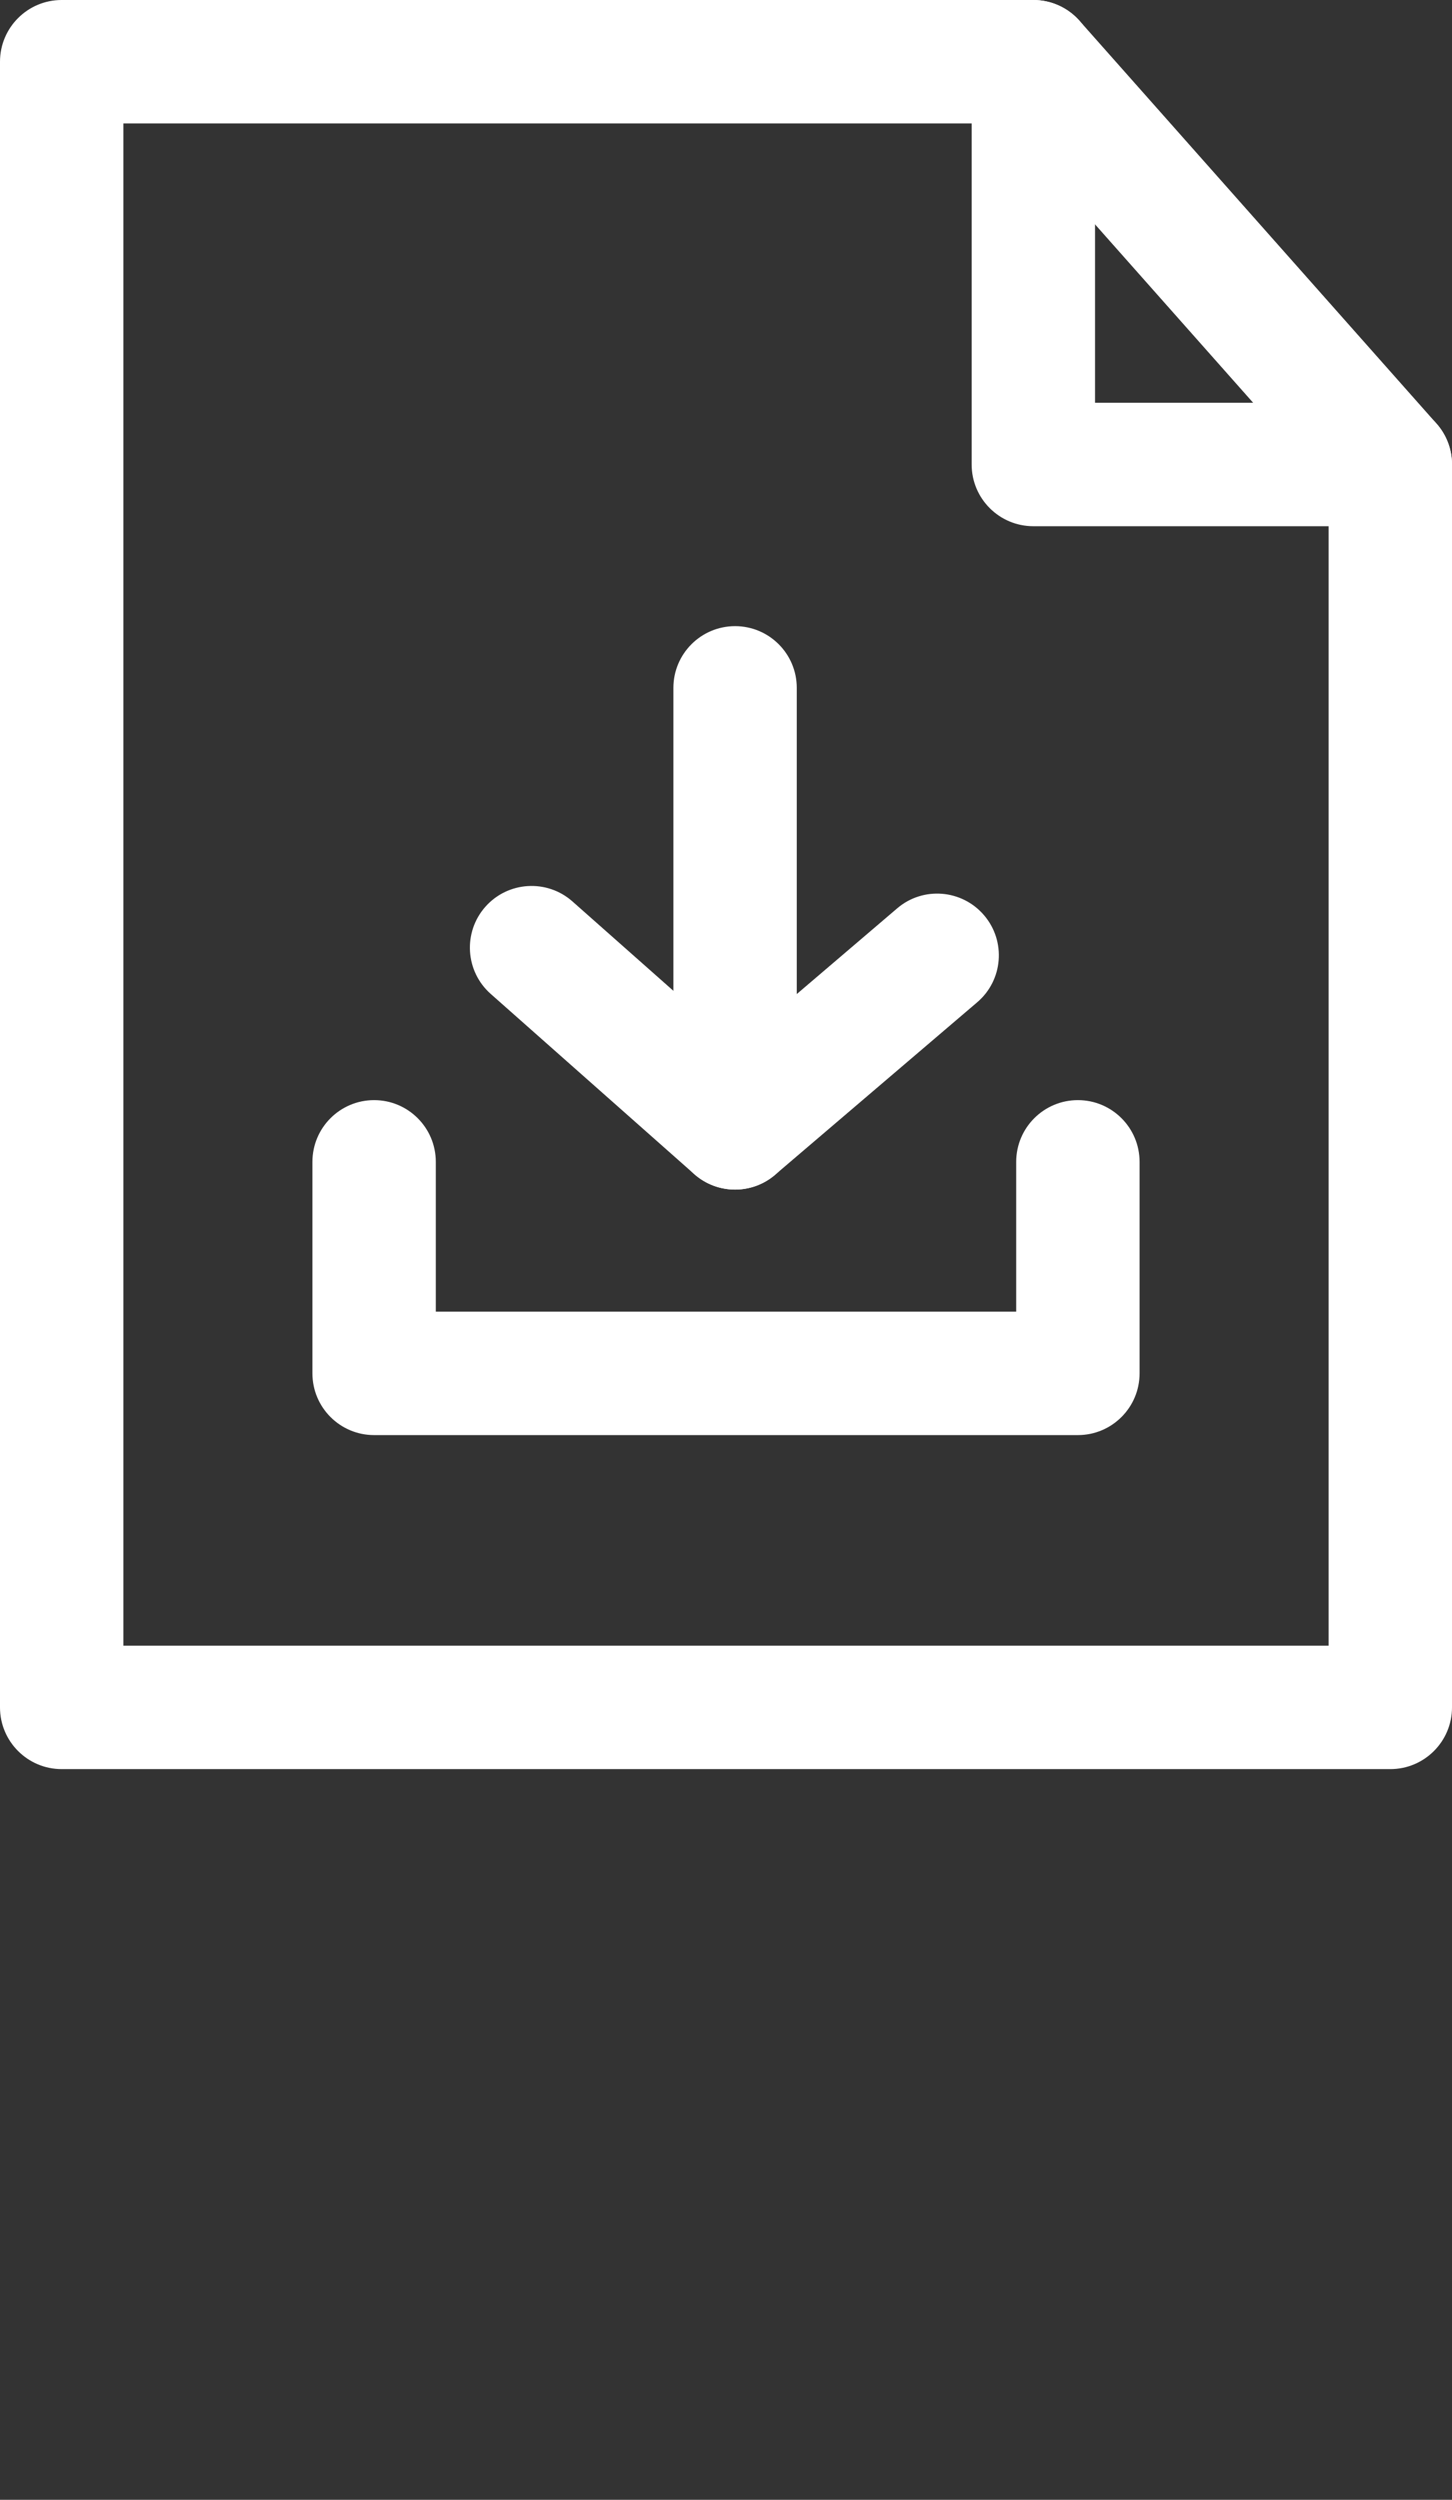
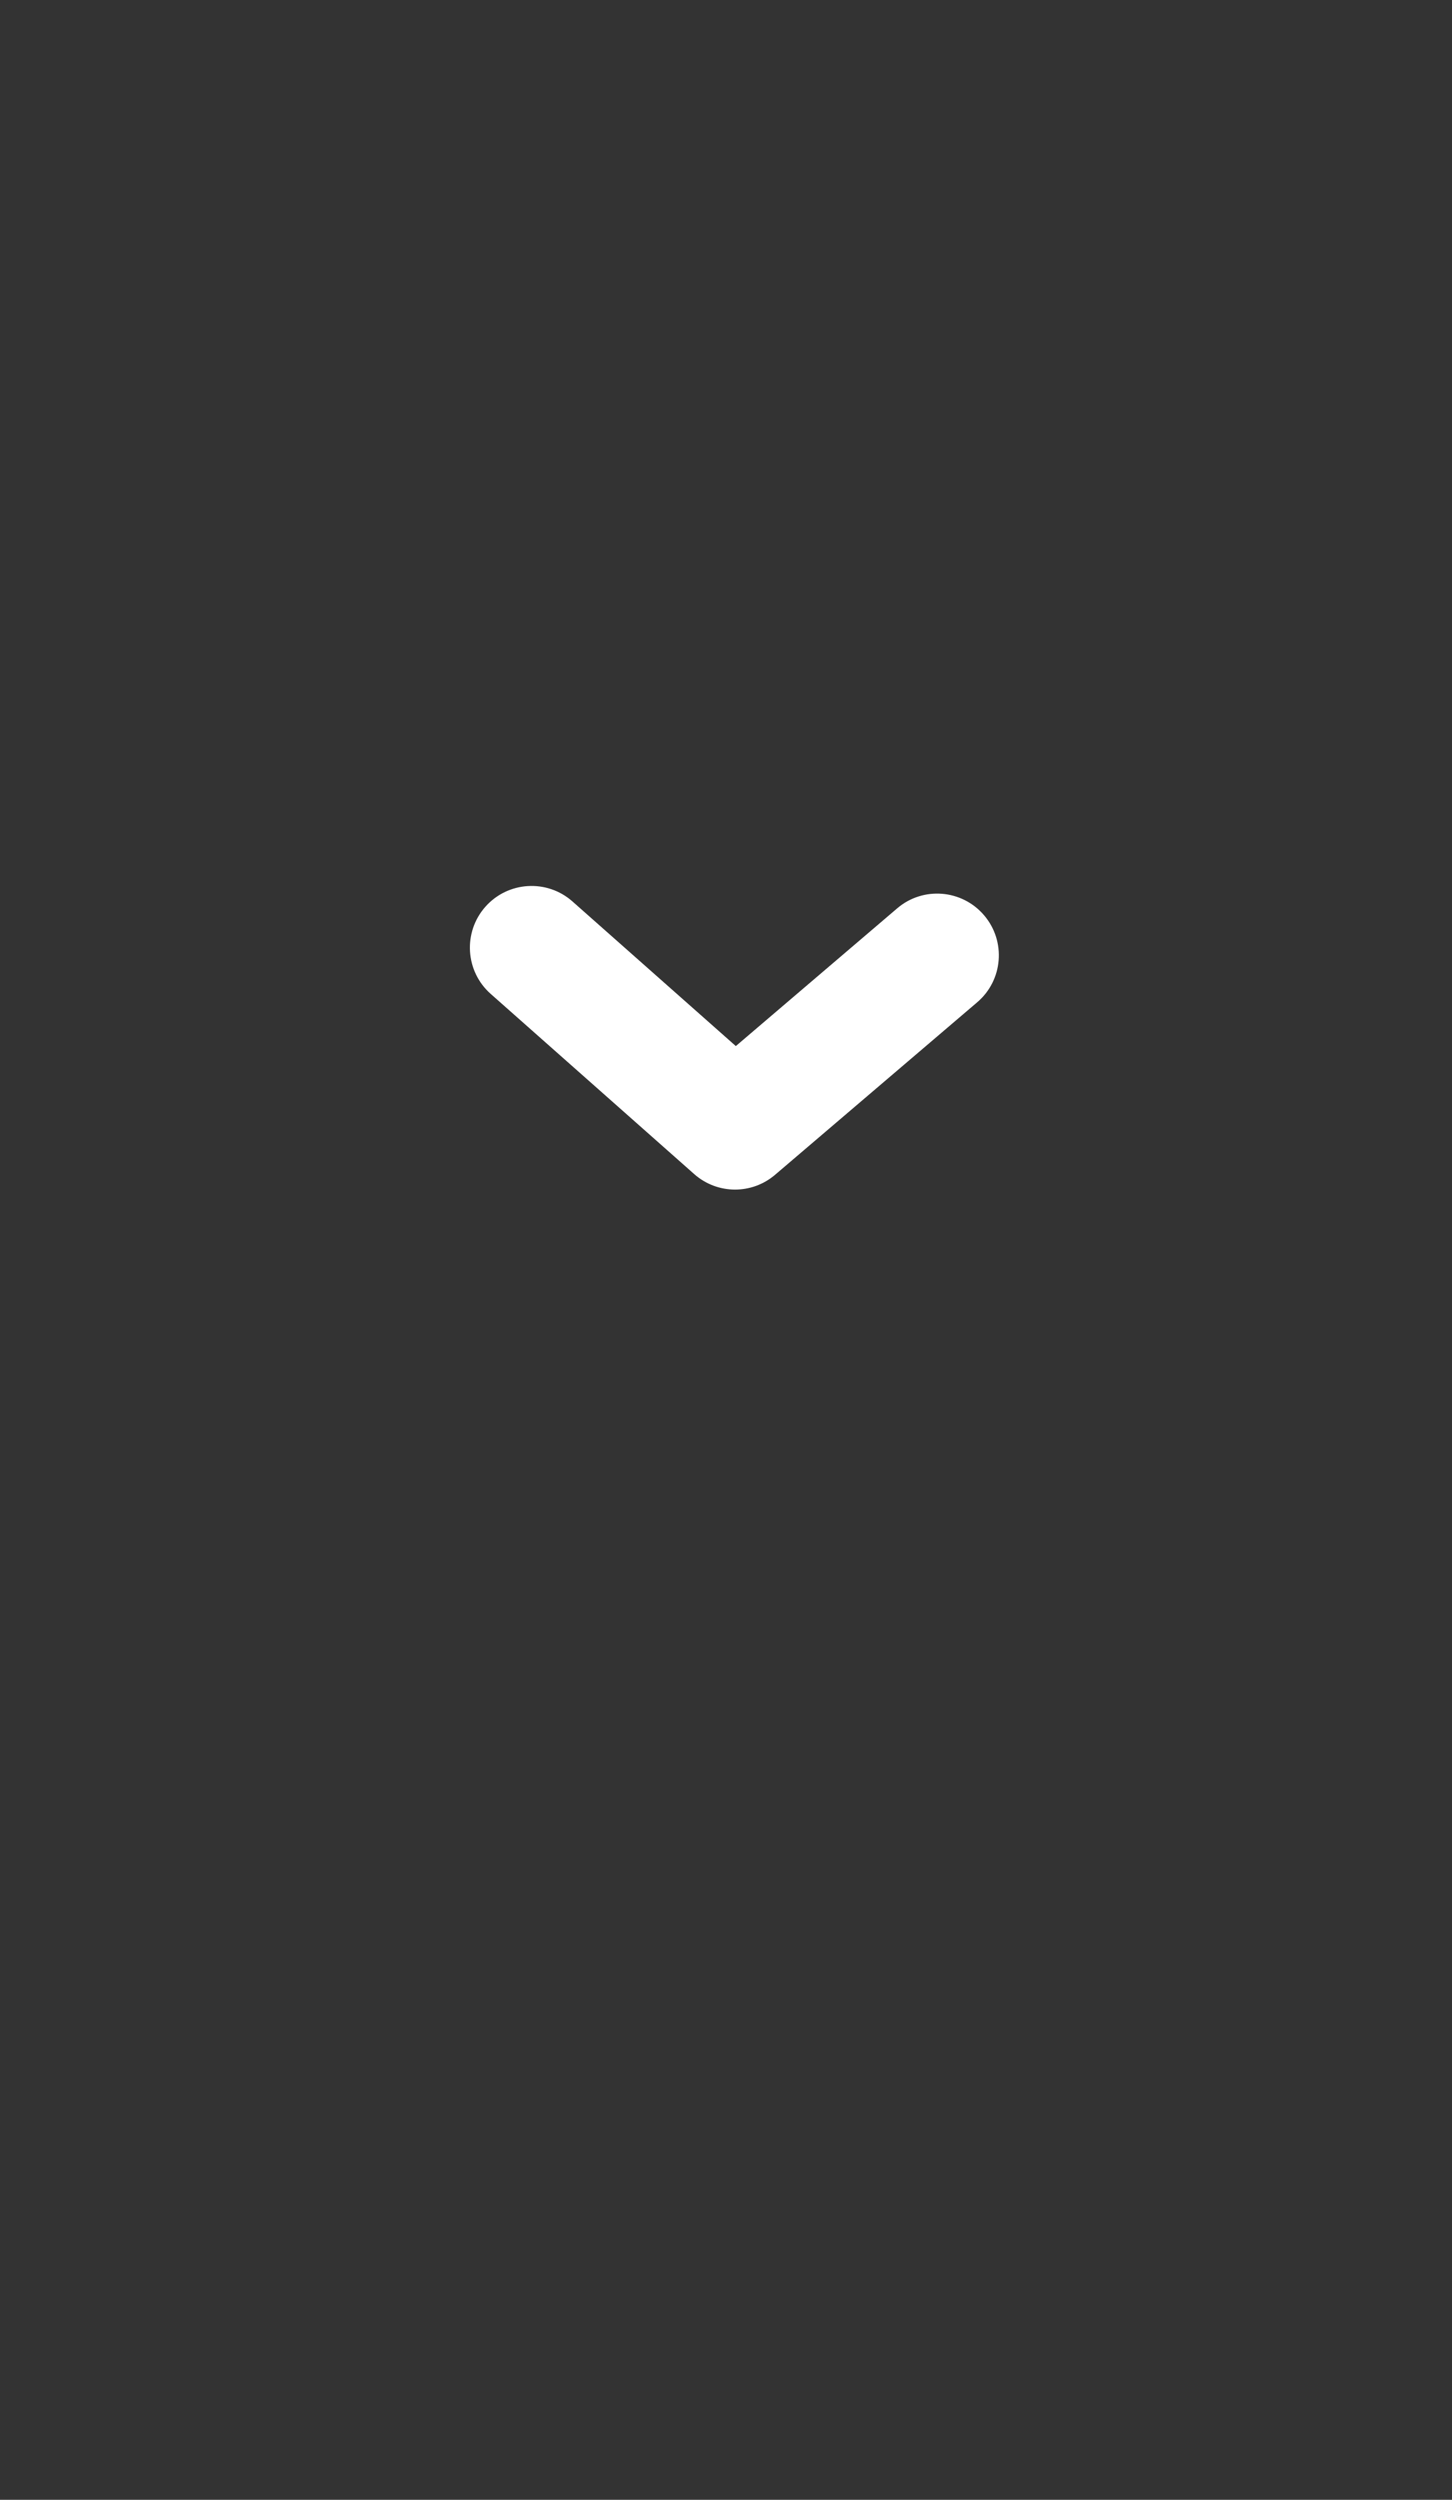
<svg xmlns="http://www.w3.org/2000/svg" id="Raster" version="1.1" viewBox="0 0 47.075 81">
  <rect x="0" y="0" width="47.075" height="81" fill="#333333" stroke="none" />
  <g>
-     <path d="M45.075,57.324H2c-1.104,0-2-.896-2-2V2C0,.896.896,0,2,0h31.502c.572,0,1.117.245,1.496.673l11.573,13.051c.325.366.504.838.504,1.327v40.273c0,1.104-.896,2-2,2ZM4,53.324h39.075V15.81l-10.473-11.81H4v49.324Z" fill="#fff" />
-     <path d="M45.075,17.051h-11.573c-1.104,0-2-.896-2-2V2c0-1.104.896-2,2-2s2,.896,2,2v11.051h9.573c1.104,0,2,.896,2,2s-.896,2-2,2Z" fill="#fff" />
-   </g>
+     </g>
  <g>
-     <path d="M34.946,46.501H12.129c-1.104,0-2-.896-2-2v-6.854c0-1.104.896-2,2-2s2,.896,2,2v4.854h18.817v-4.854c0-1.104.896-2,2-2s2,.896,2,2v6.854c0,1.104-.896,2-2,2Z" fill="#fff" />
-     <path d="M23.832,38.546c-1.104,0-2-.896-2-2v-14.257c0-1.104.896-2,2-2s2,.896,2,2v14.257c0,1.104-.896,2-2,2Z" fill="#fff" />
    <path d="M23.832,38.546c-.474,0-.947-.168-1.325-.502l-6.598-5.839c-.827-.732-.904-1.996-.173-2.823.732-.827,1.997-.904,2.823-.173l5.297,4.687,5.23-4.462c.838-.718,2.102-.617,2.819.224.717.84.617,2.103-.224,2.819l-6.553,5.59c-.374.319-.836.479-1.298.479Z" fill="#fff" />
  </g>
</svg>